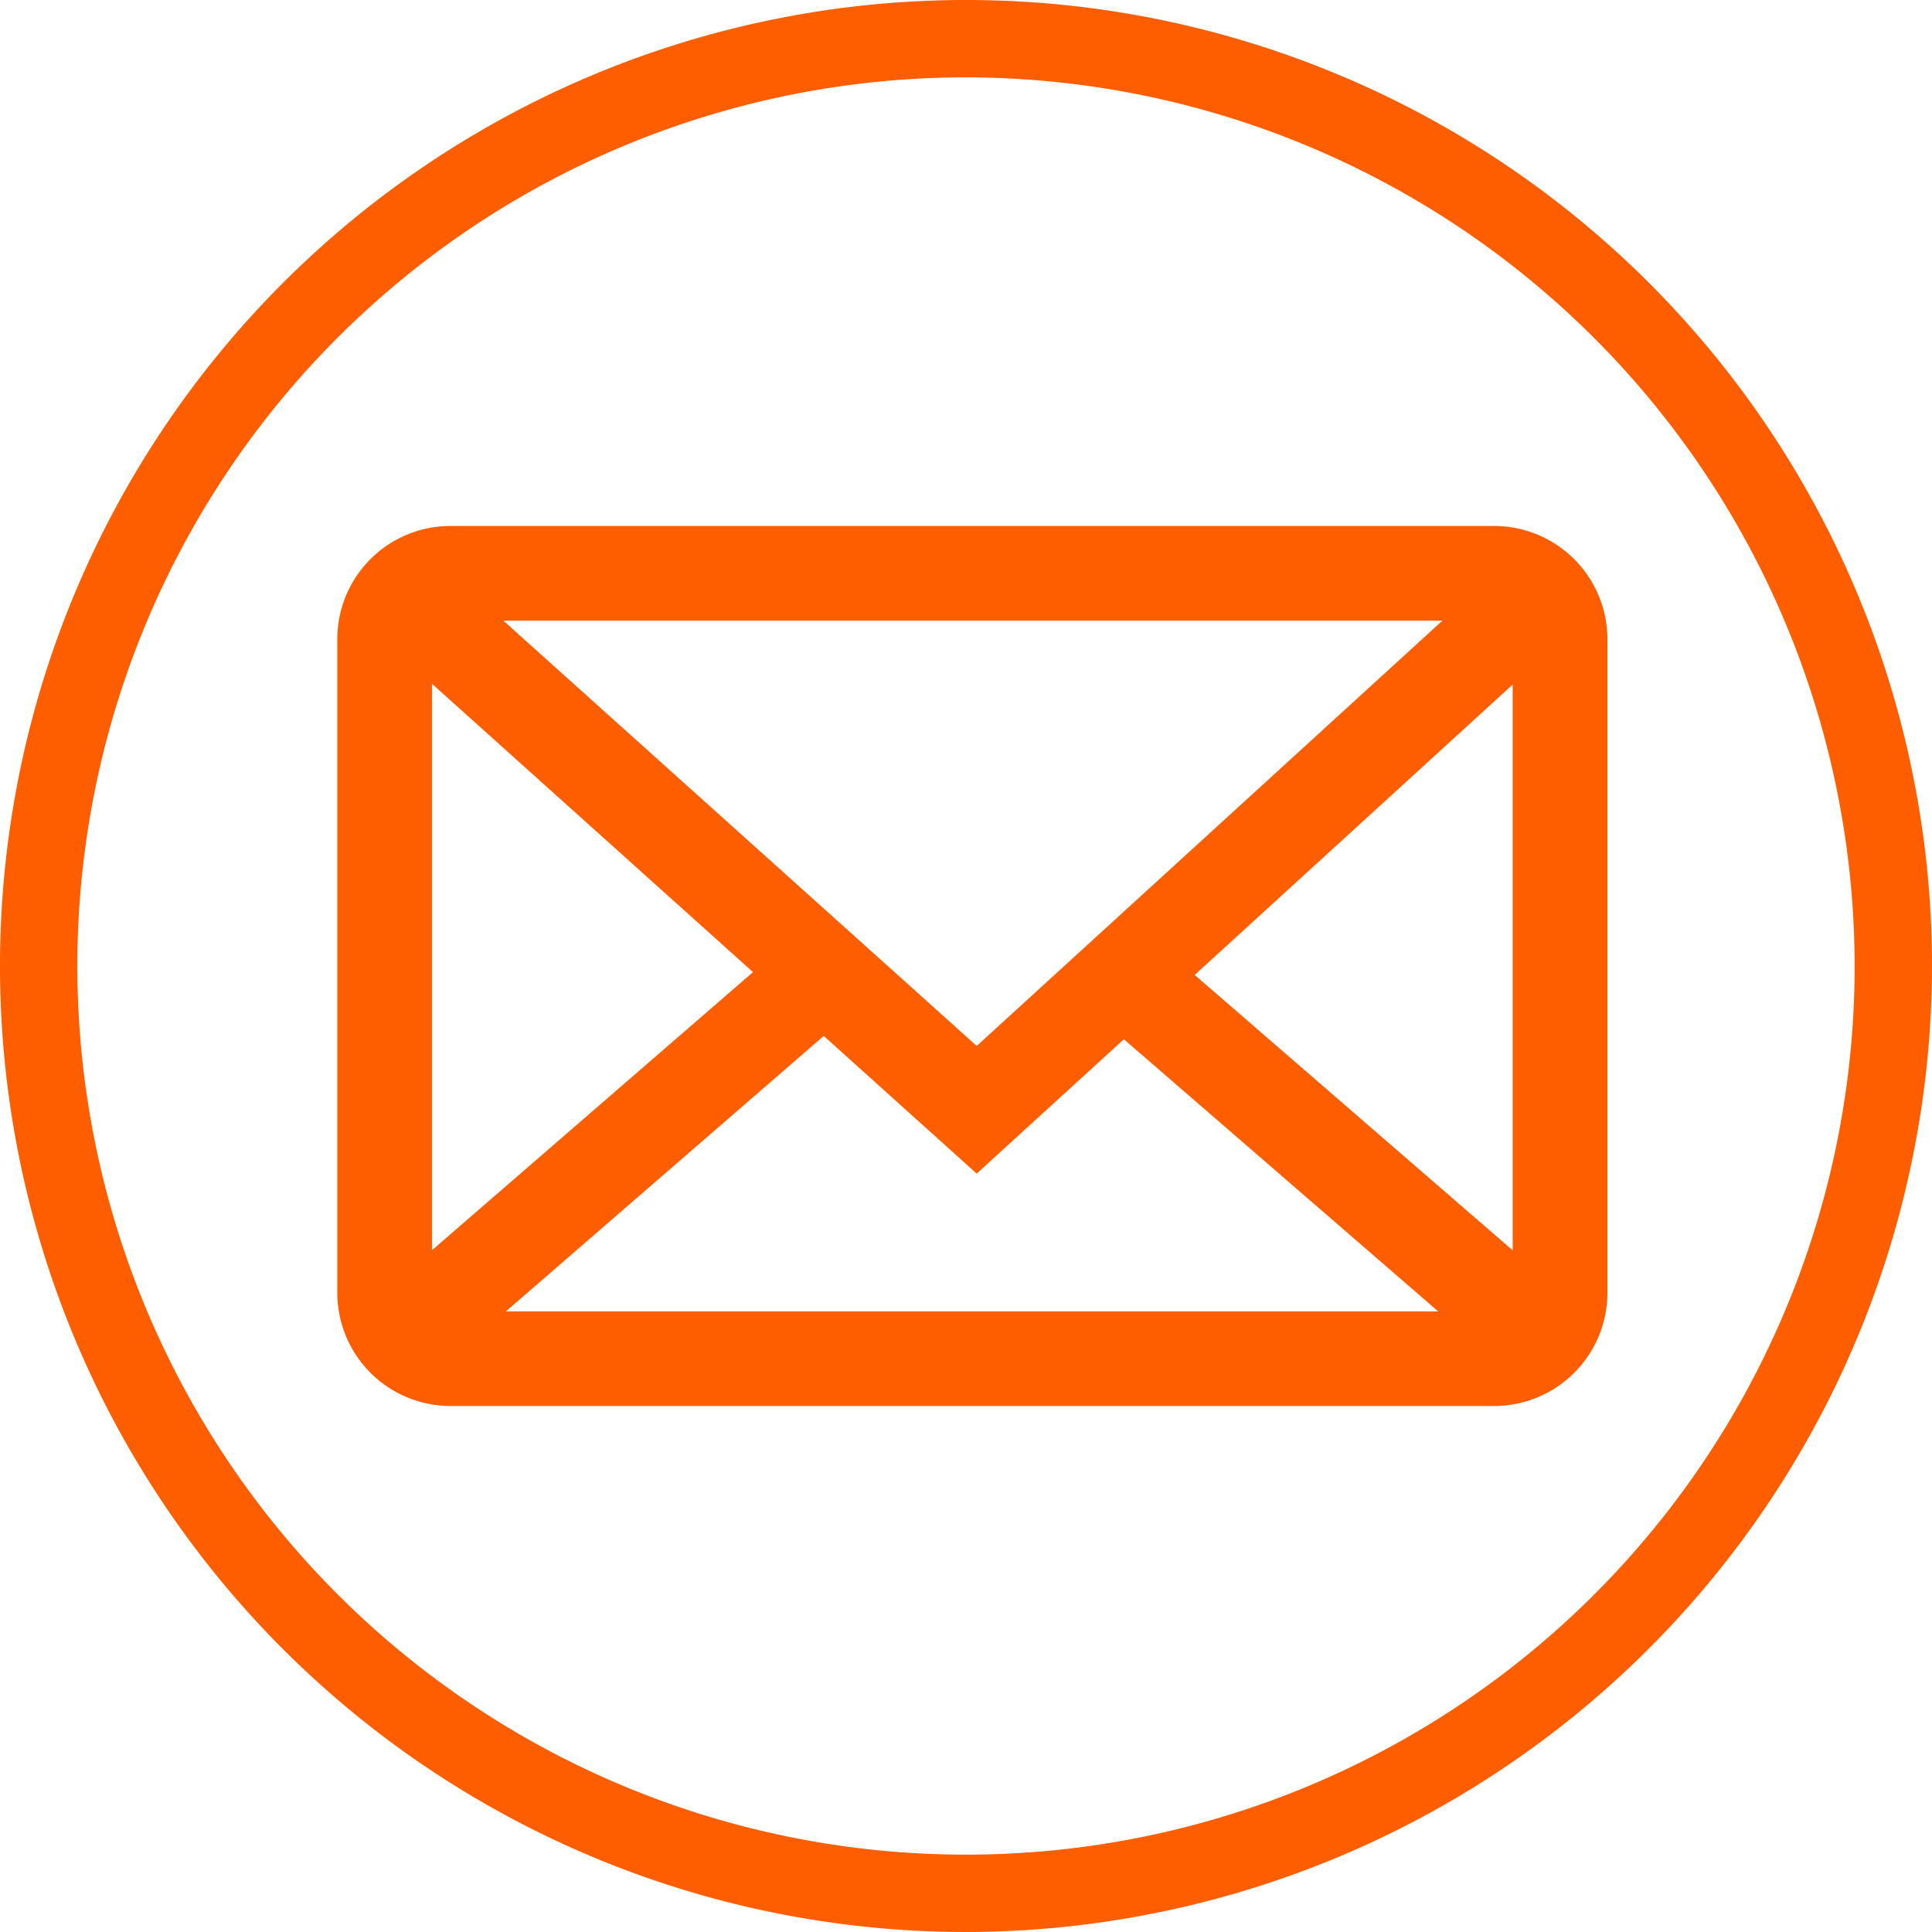
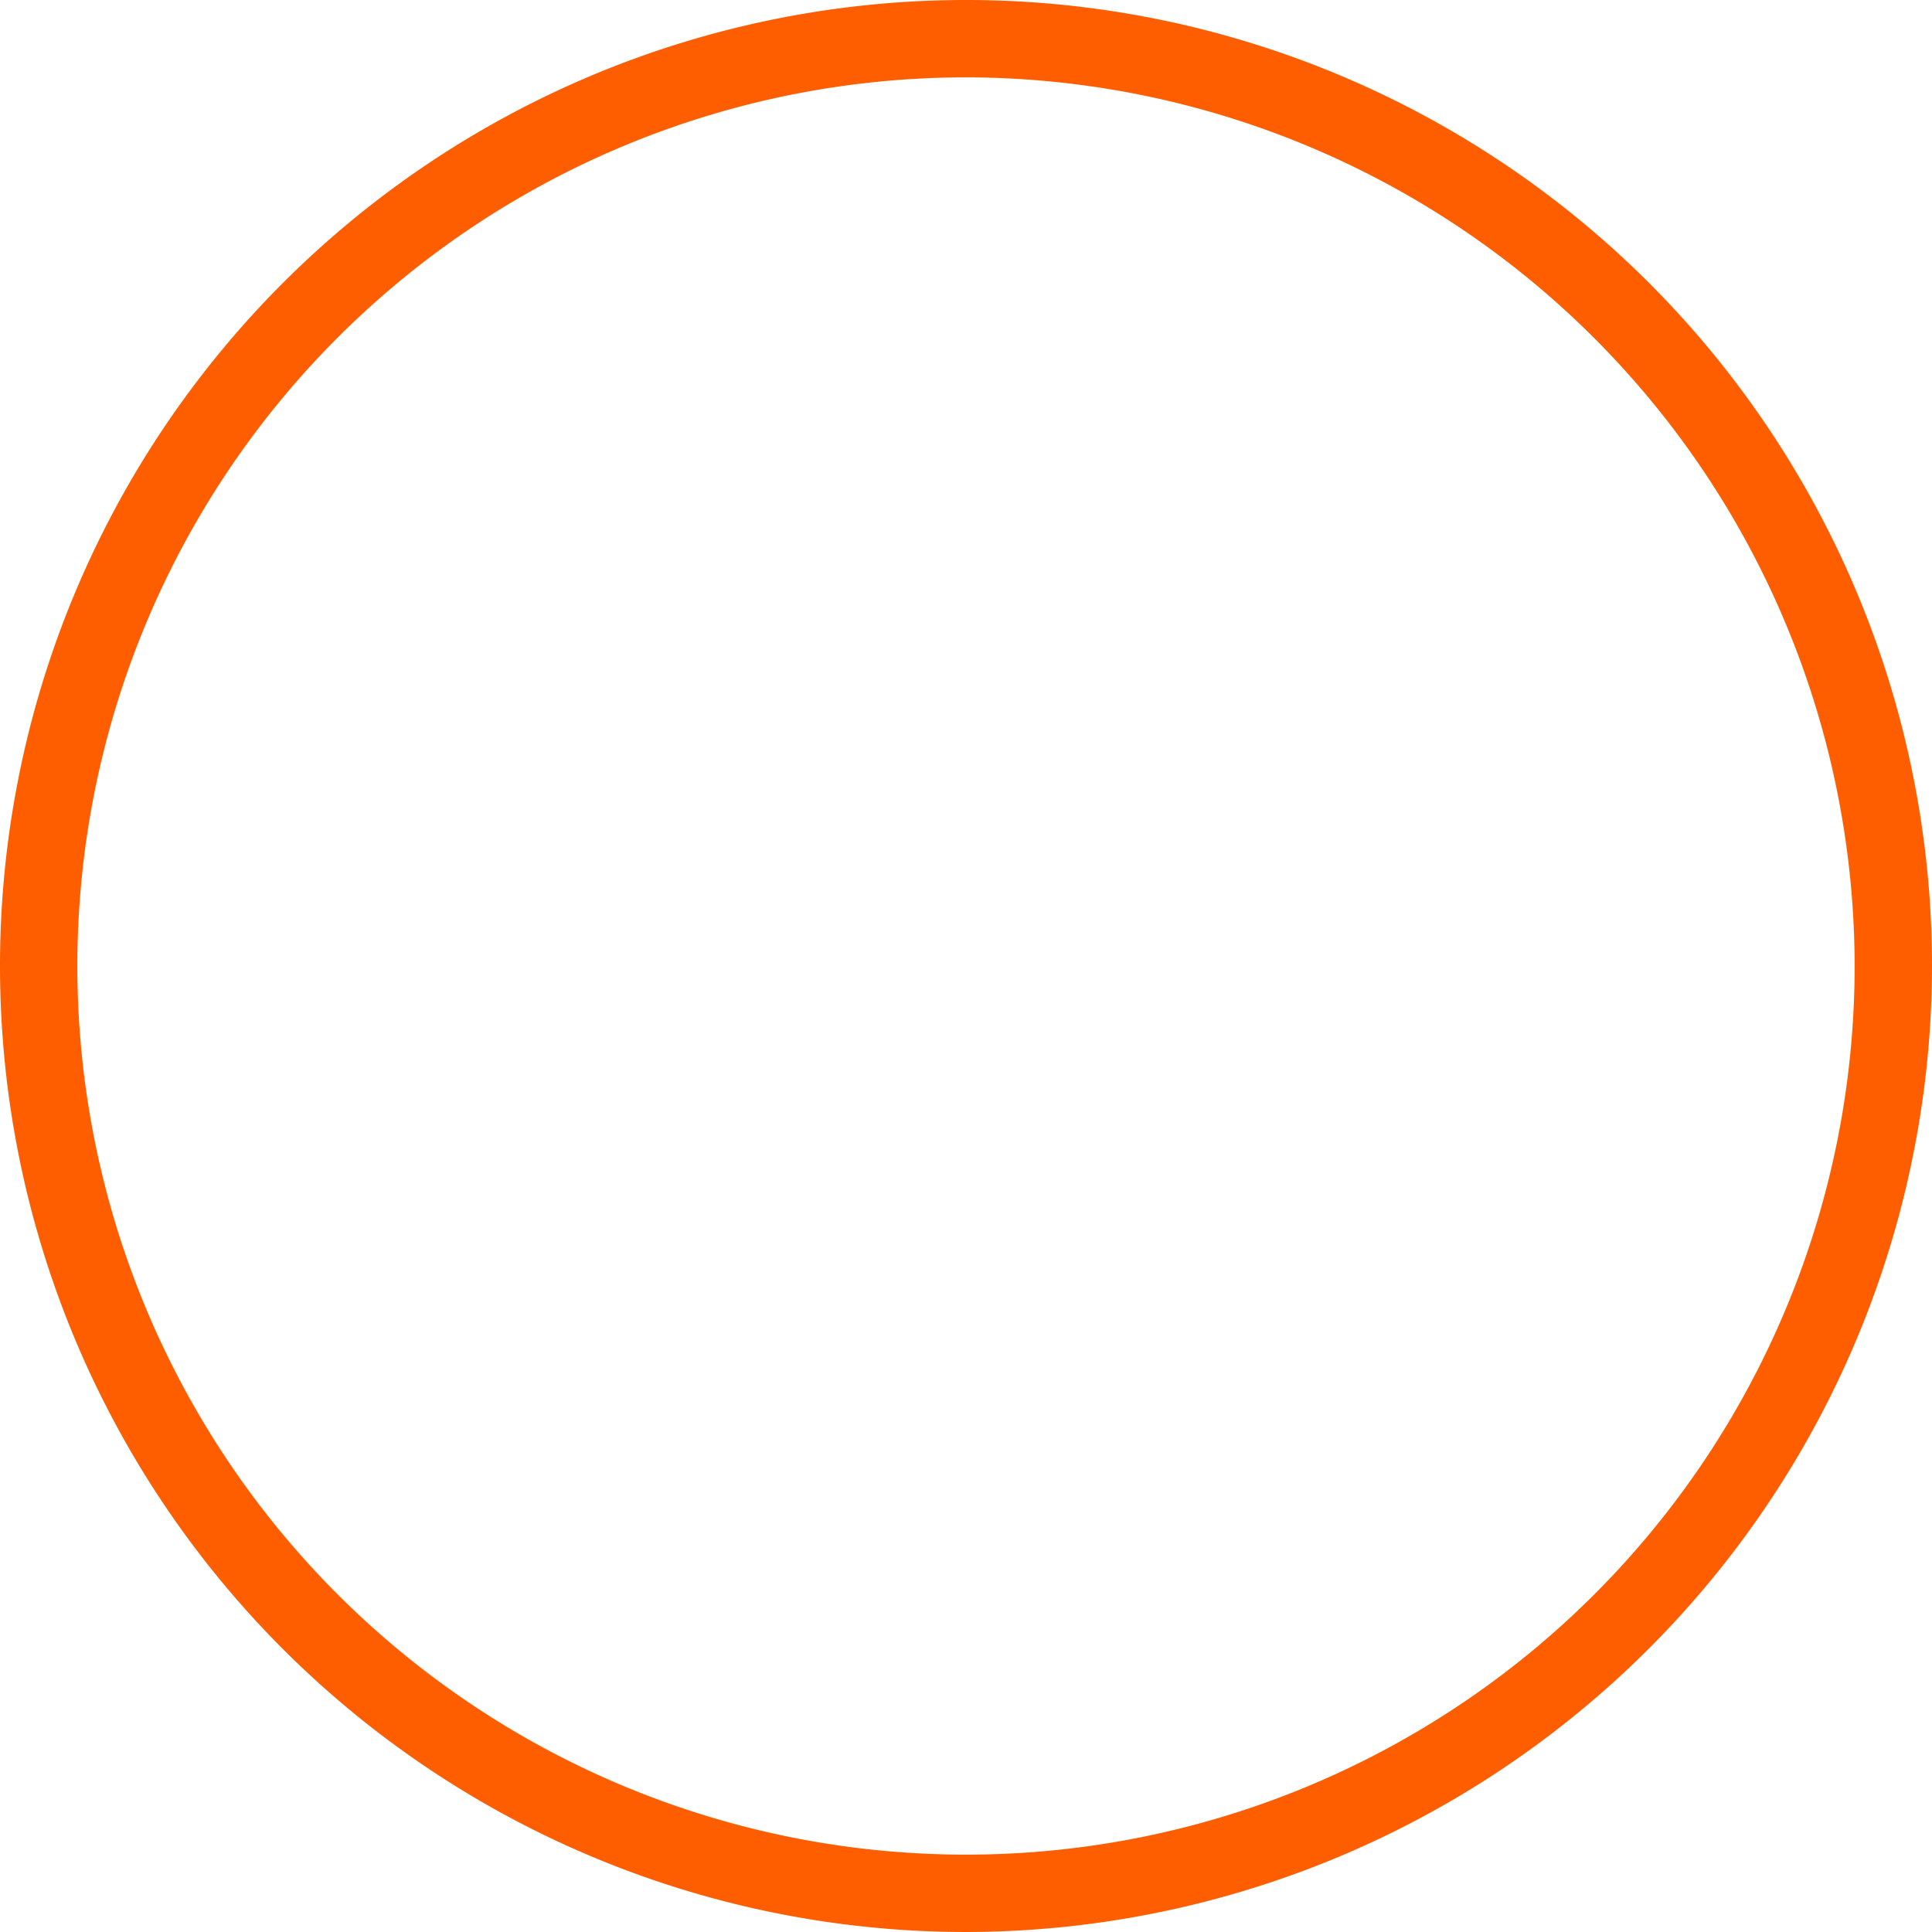
<svg xmlns="http://www.w3.org/2000/svg" id="Group_64" data-name="Group 64" width="24" height="24" viewBox="0 0 24 24">
  <g id="Group_4" data-name="Group 4">
    <path id="Path_31" data-name="Path 31" d="M12,24A12,12,0,1,1,24,12,12.014,12.014,0,0,1,12,24ZM12,.961A11.039,11.039,0,1,0,23.039,12,11.052,11.052,0,0,0,12,.961Z" fill="#ff5e00" />
  </g>
-   <path id="Path_32" data-name="Path 32" d="M33.728,24.358H20.764a1.406,1.406,0,0,0-1.407,1.406v8.12a1.408,1.408,0,0,0,1.407,1.406H33.728a1.408,1.408,0,0,0,1.407-1.406v-8.12A1.408,1.408,0,0,0,33.728,24.358Zm-.643,1.176L27.3,30.817l-5.88-5.283ZM20.533,33.355V26.318L24.521,29.9Zm.918.76L25.4,30.693l1.9,1.71,1.828-1.669,3.905,3.381Zm12.507-.759-3.95-3.421,3.95-3.607Z" transform="translate(-15.167 -17.824)" fill="#ff5e00" />
</svg>